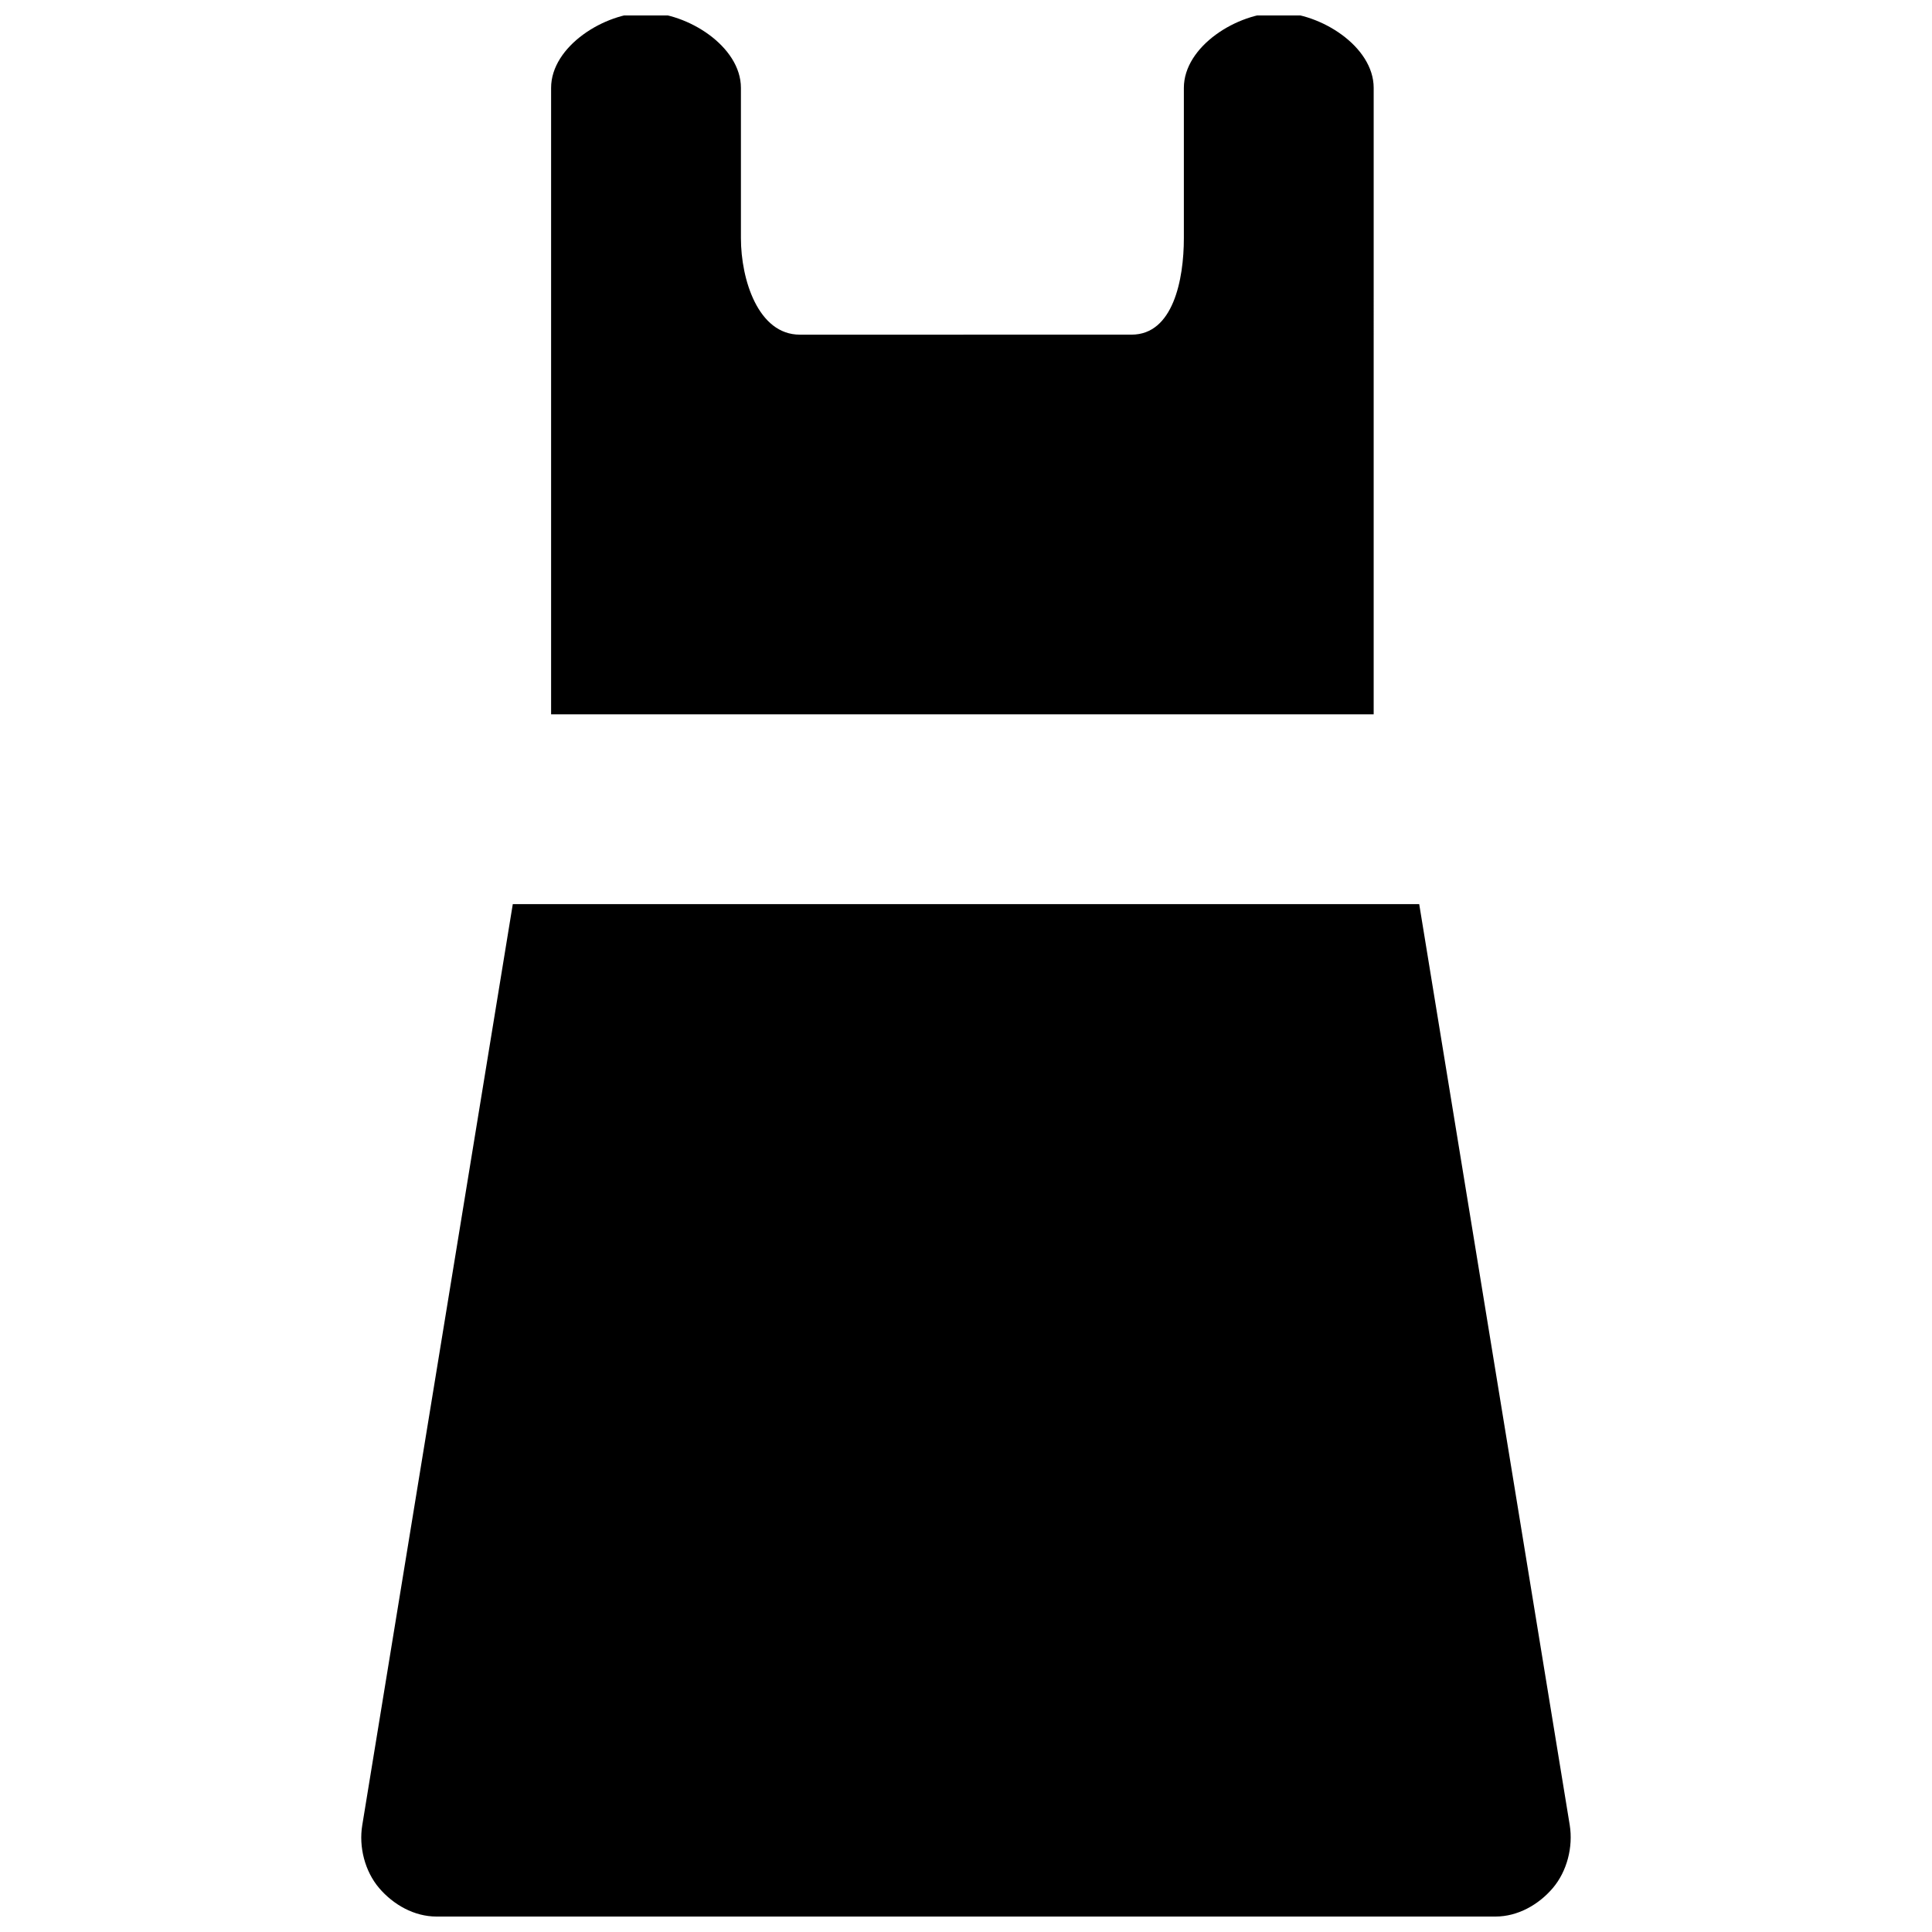
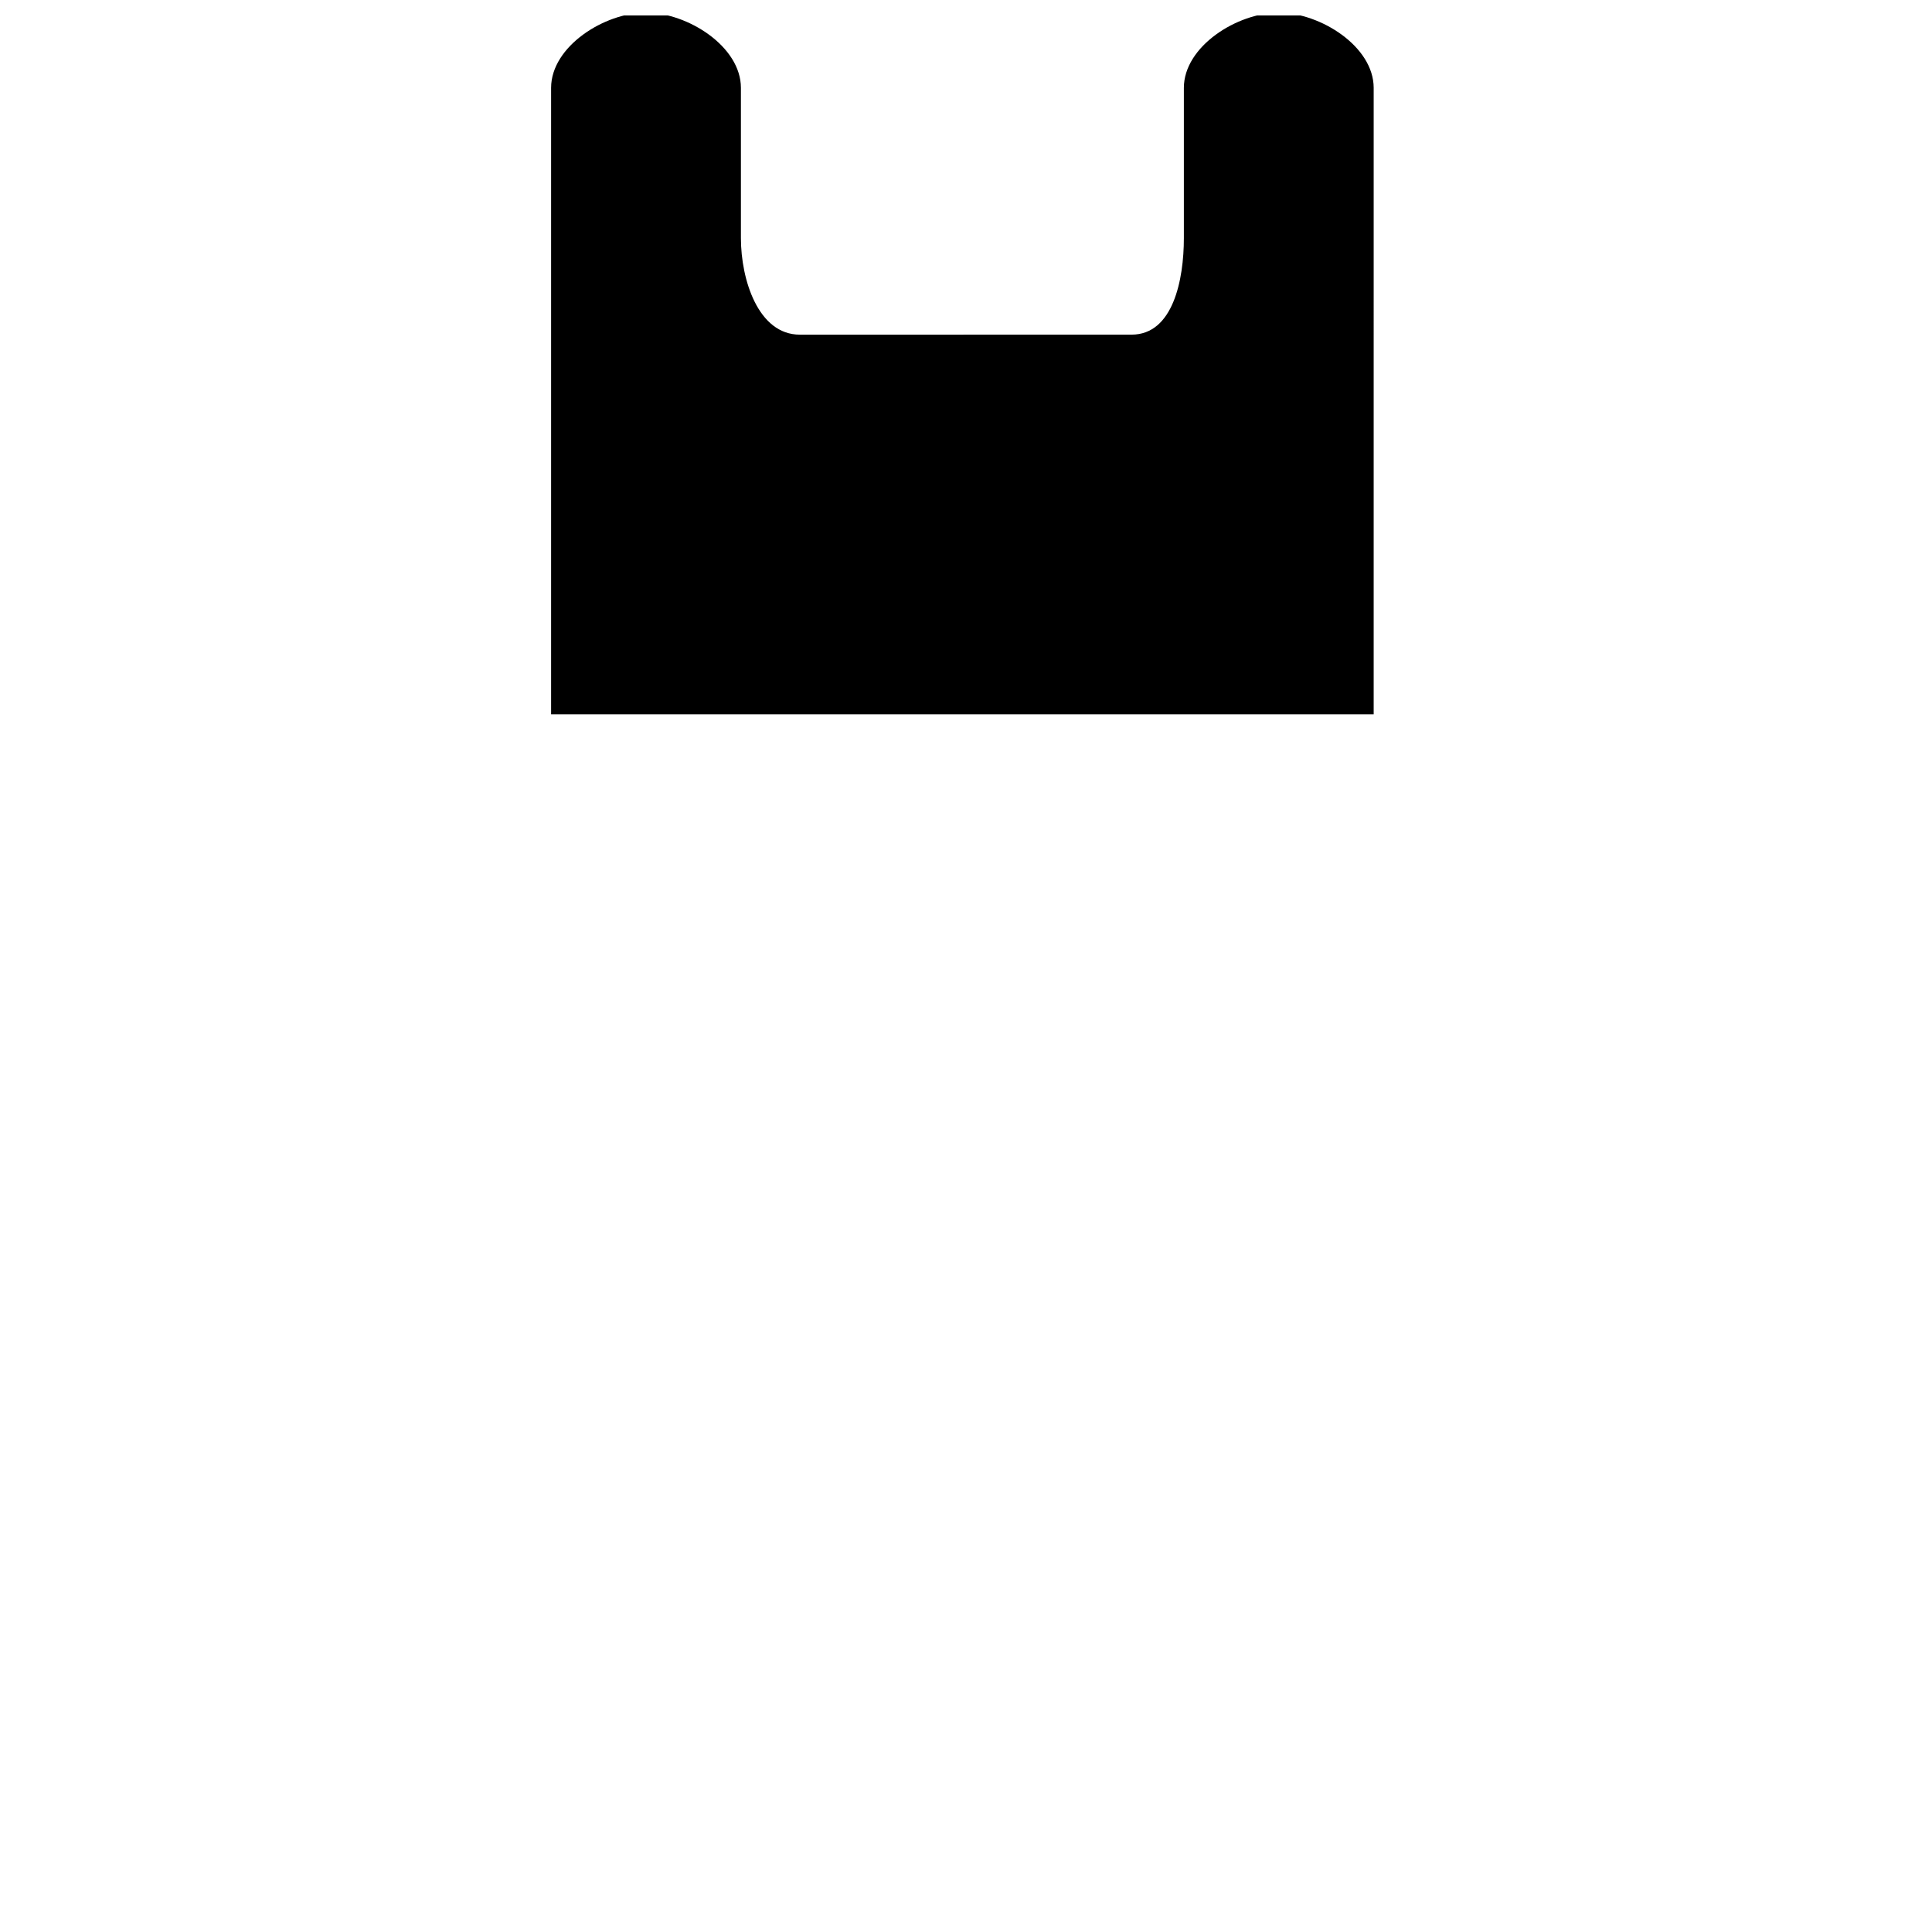
<svg xmlns="http://www.w3.org/2000/svg" width="800px" height="800px" version="1.1" viewBox="144 144 512 512">
  <defs>
    <clipPath id="b">
      <path d="m290 148.09h219v185.91h-219z" />
    </clipPath>
    <clipPath id="a">
-       <path d="m239 383h322v268.9h-322z" />
-     </clipPath>
+       </clipPath>
  </defs>
  <g>
    <g clip-path="url(#b)">
      <path d="m508.04 167.29c0-11-14.152-19.922-25.152-19.922s-25.152 8.906-25.152 19.922v39.824c0 11-2.852 25.57-13.852 25.57l-87.934 0.004c-11.02 0-15.598-14.574-15.598-25.574v-39.824c0-11-14.152-19.938-25.152-19.938-10.965-0.016-25.152 8.922-25.152 19.938v166.01h217.99z" />
    </g>
    <g clip-path="url(#a)">
      <path d="m560 627.69-39.895-244.09h-240.21l-39.891 244.09c-0.957 5.769 0.688 12.207 4.461 16.652 3.805 4.461 9.34 7.562 15.191 7.562h280.69c5.852 0 11.402-3.117 15.176-7.562 3.773-4.445 5.398-10.902 4.477-16.652z" />
    </g>
  </g>
</svg>